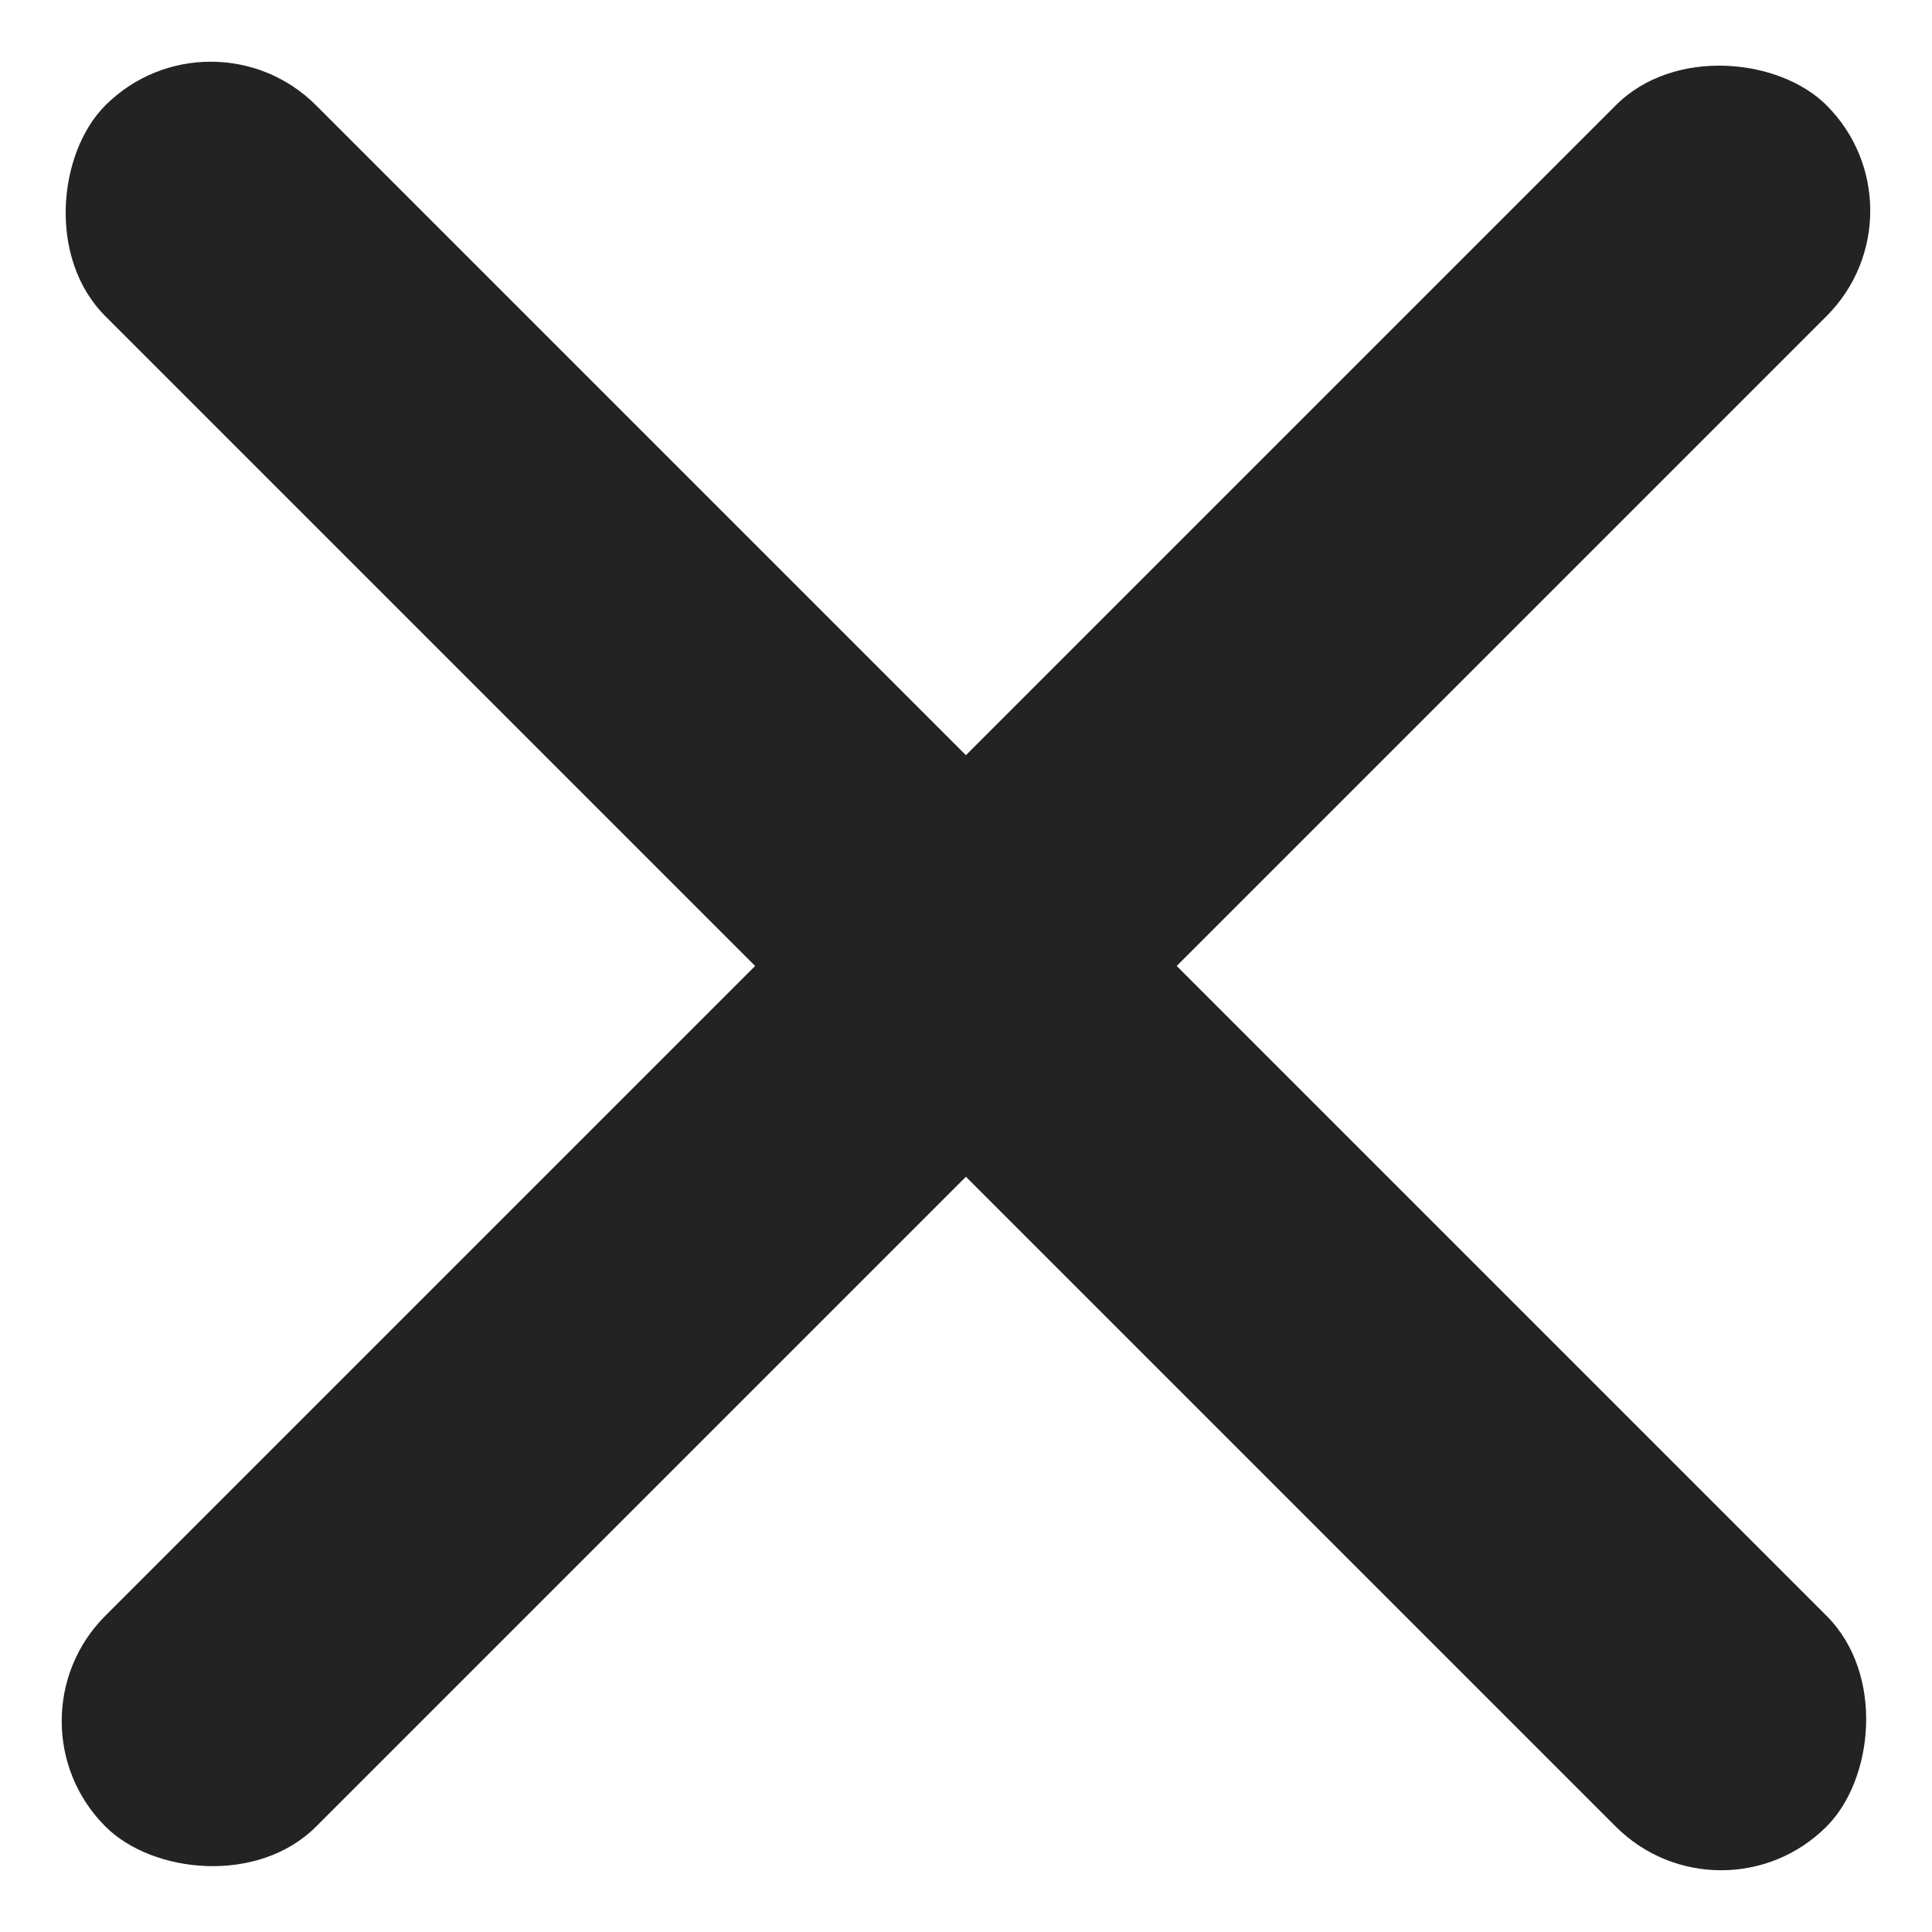
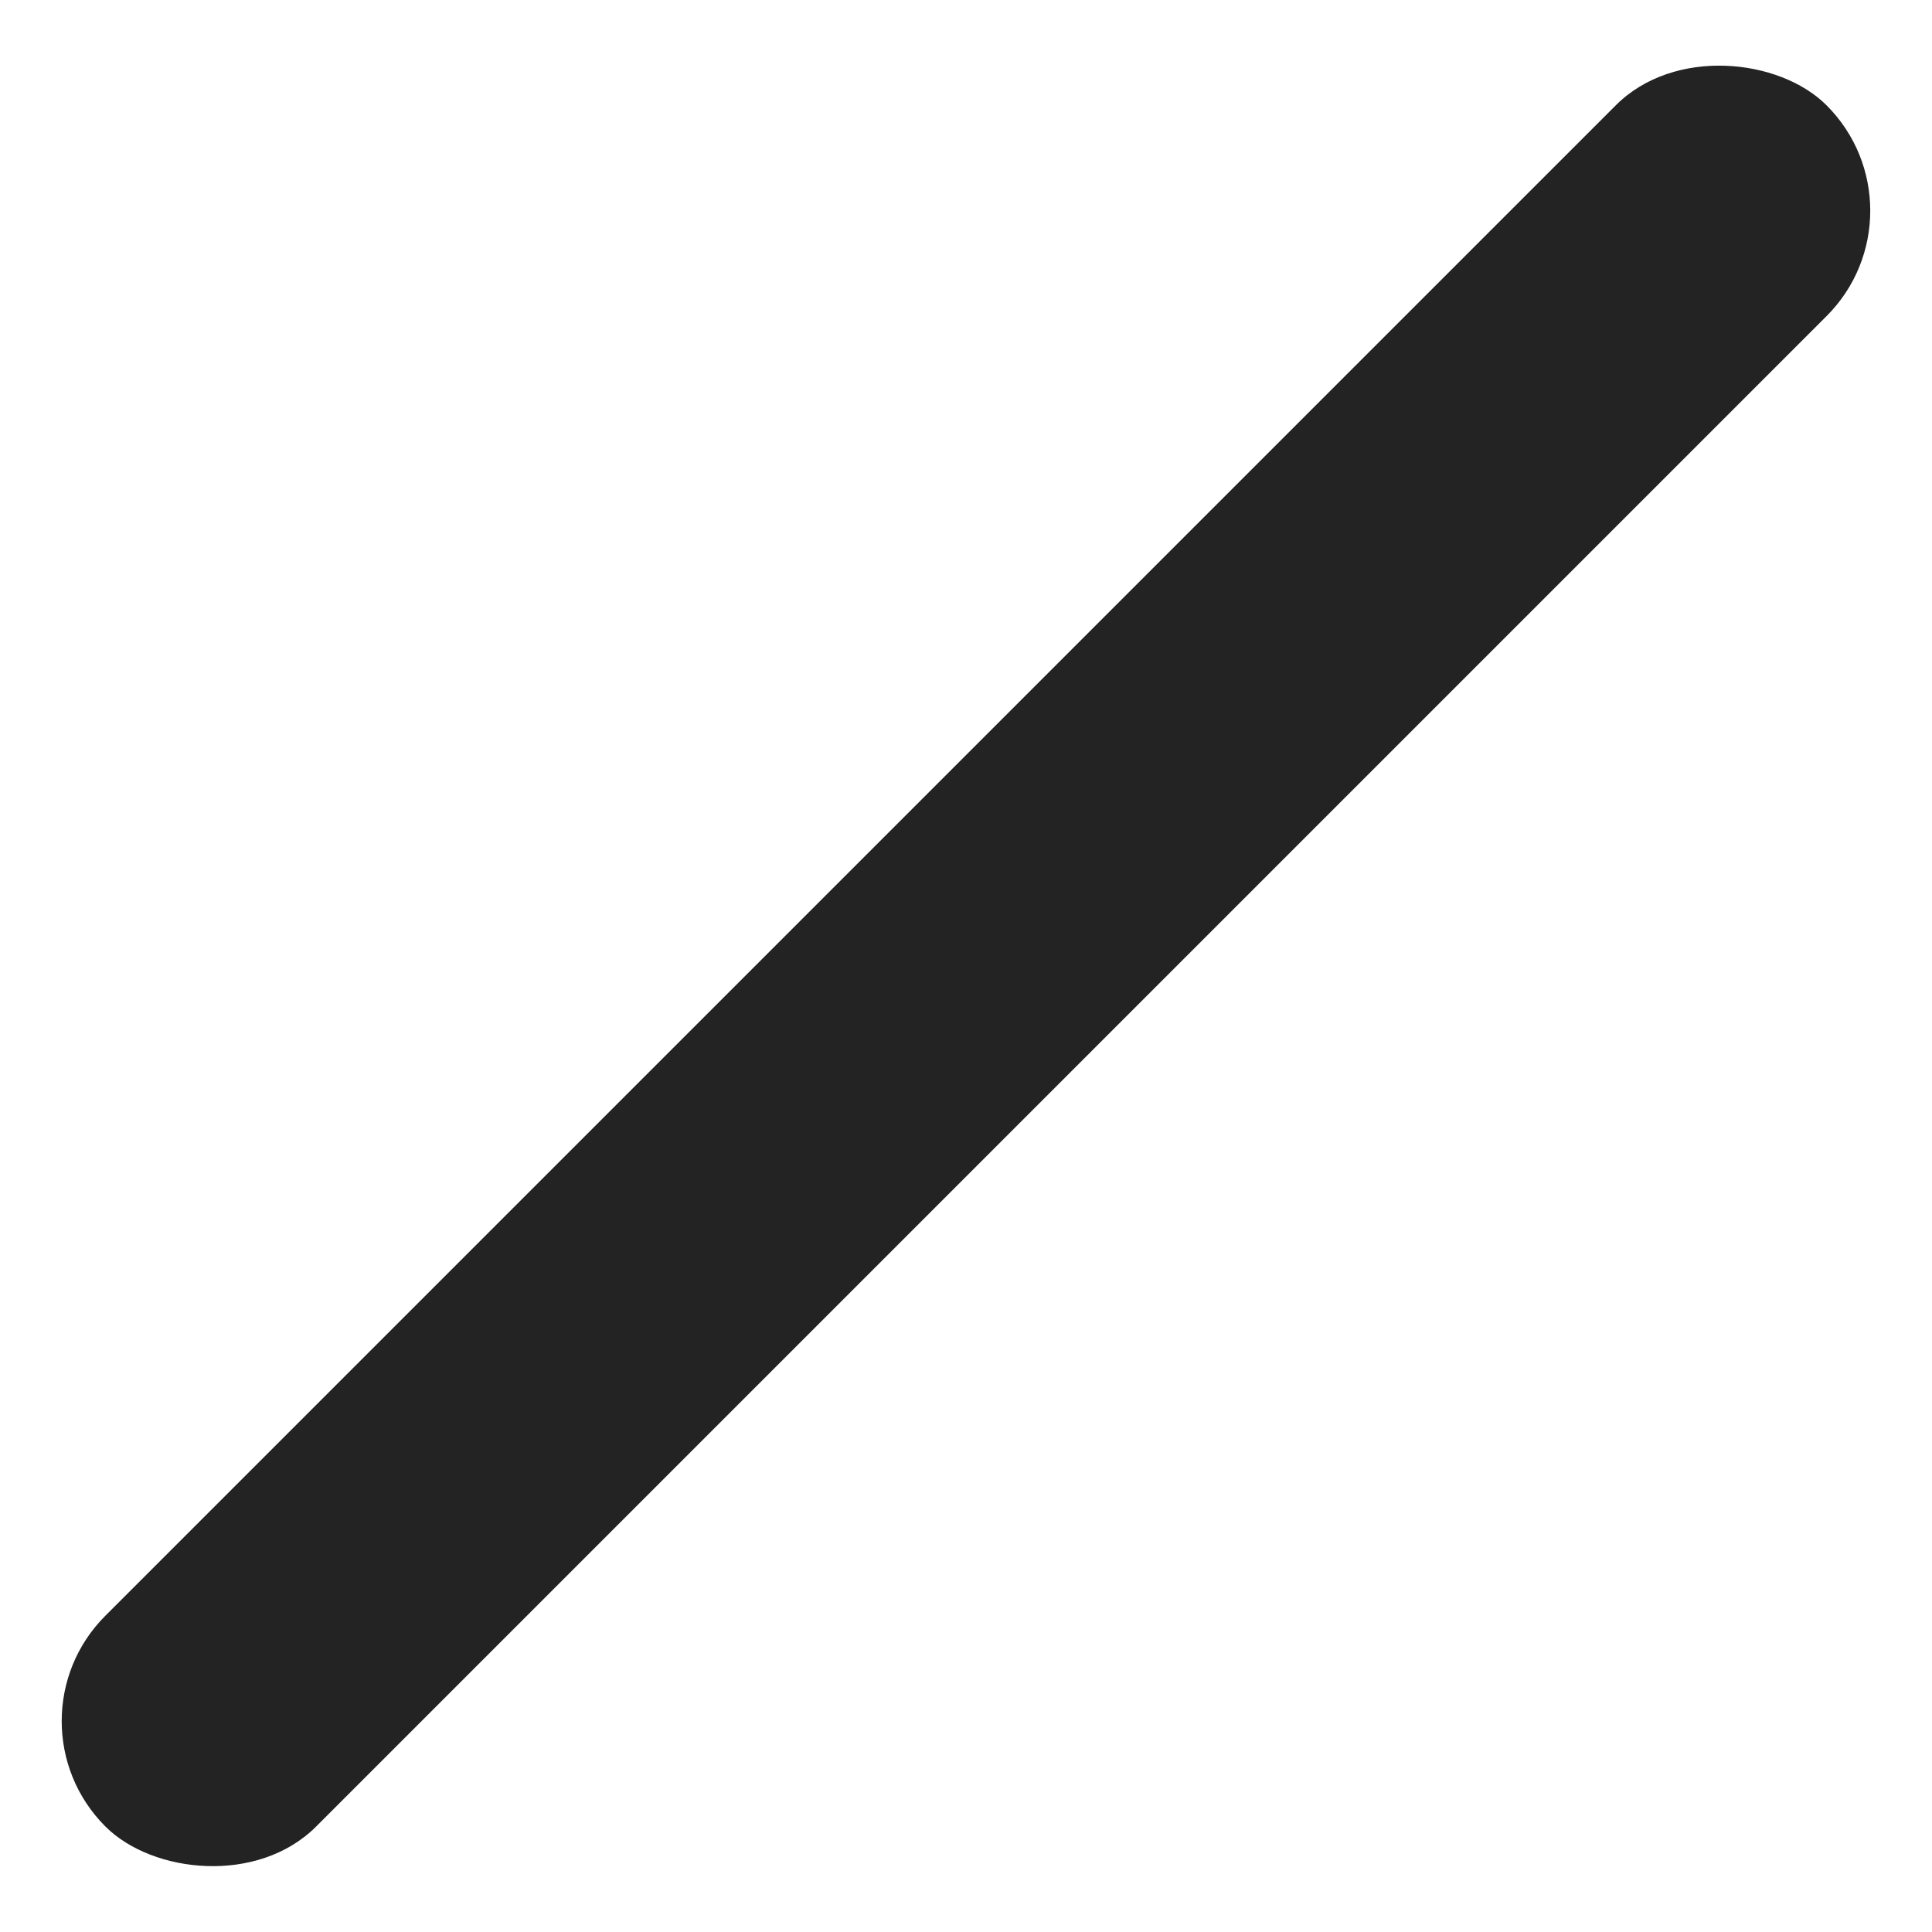
<svg xmlns="http://www.w3.org/2000/svg" width="11.478" height="11.477" viewBox="0 0 11.478 11.477">
  <g id="Group_1103" data-name="Group 1103" transform="translate(-524.131 -167.722)">
-     <rect id="Rectangle_24" data-name="Rectangle 24" width="14.461" height="1.771" rx="0.885" transform="translate(525.383 167.722) rotate(45)" fill="#232323" />
    <rect id="Rectangle_25" data-name="Rectangle 25" width="14.461" height="1.771" rx="0.885" transform="translate(524.131 177.947) rotate(-45)" fill="#232323" />
  </g>
</svg>